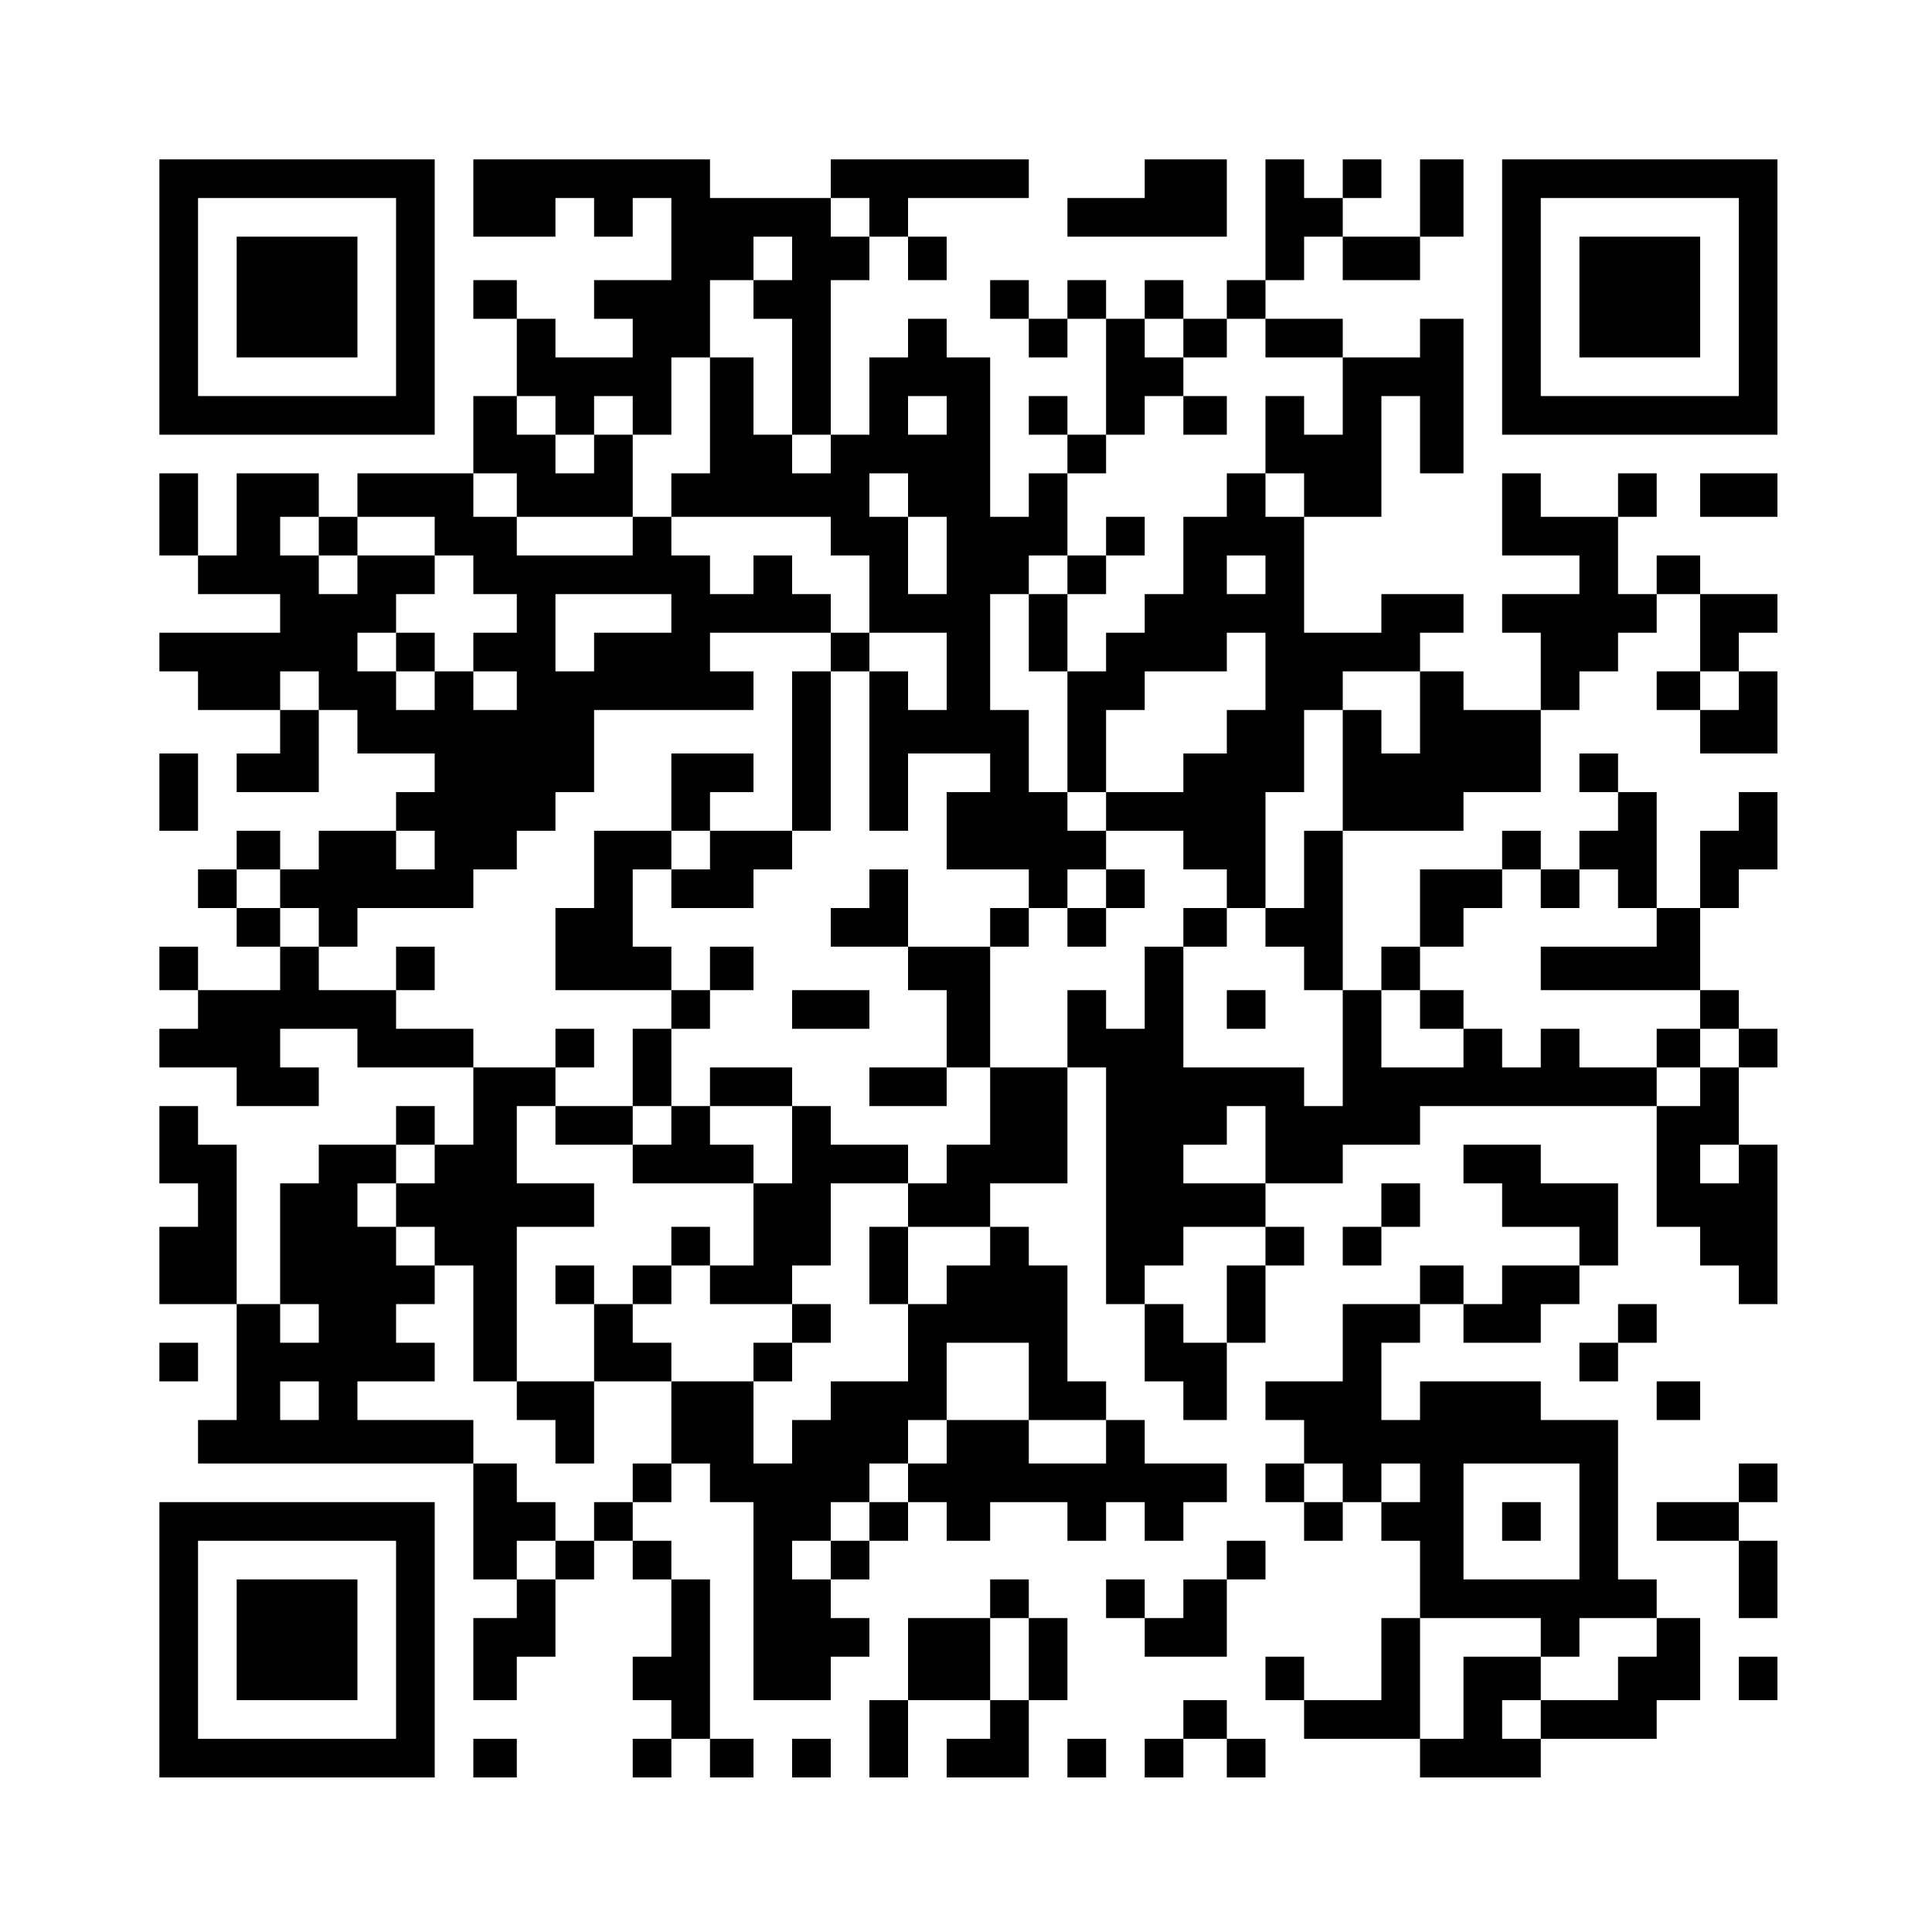
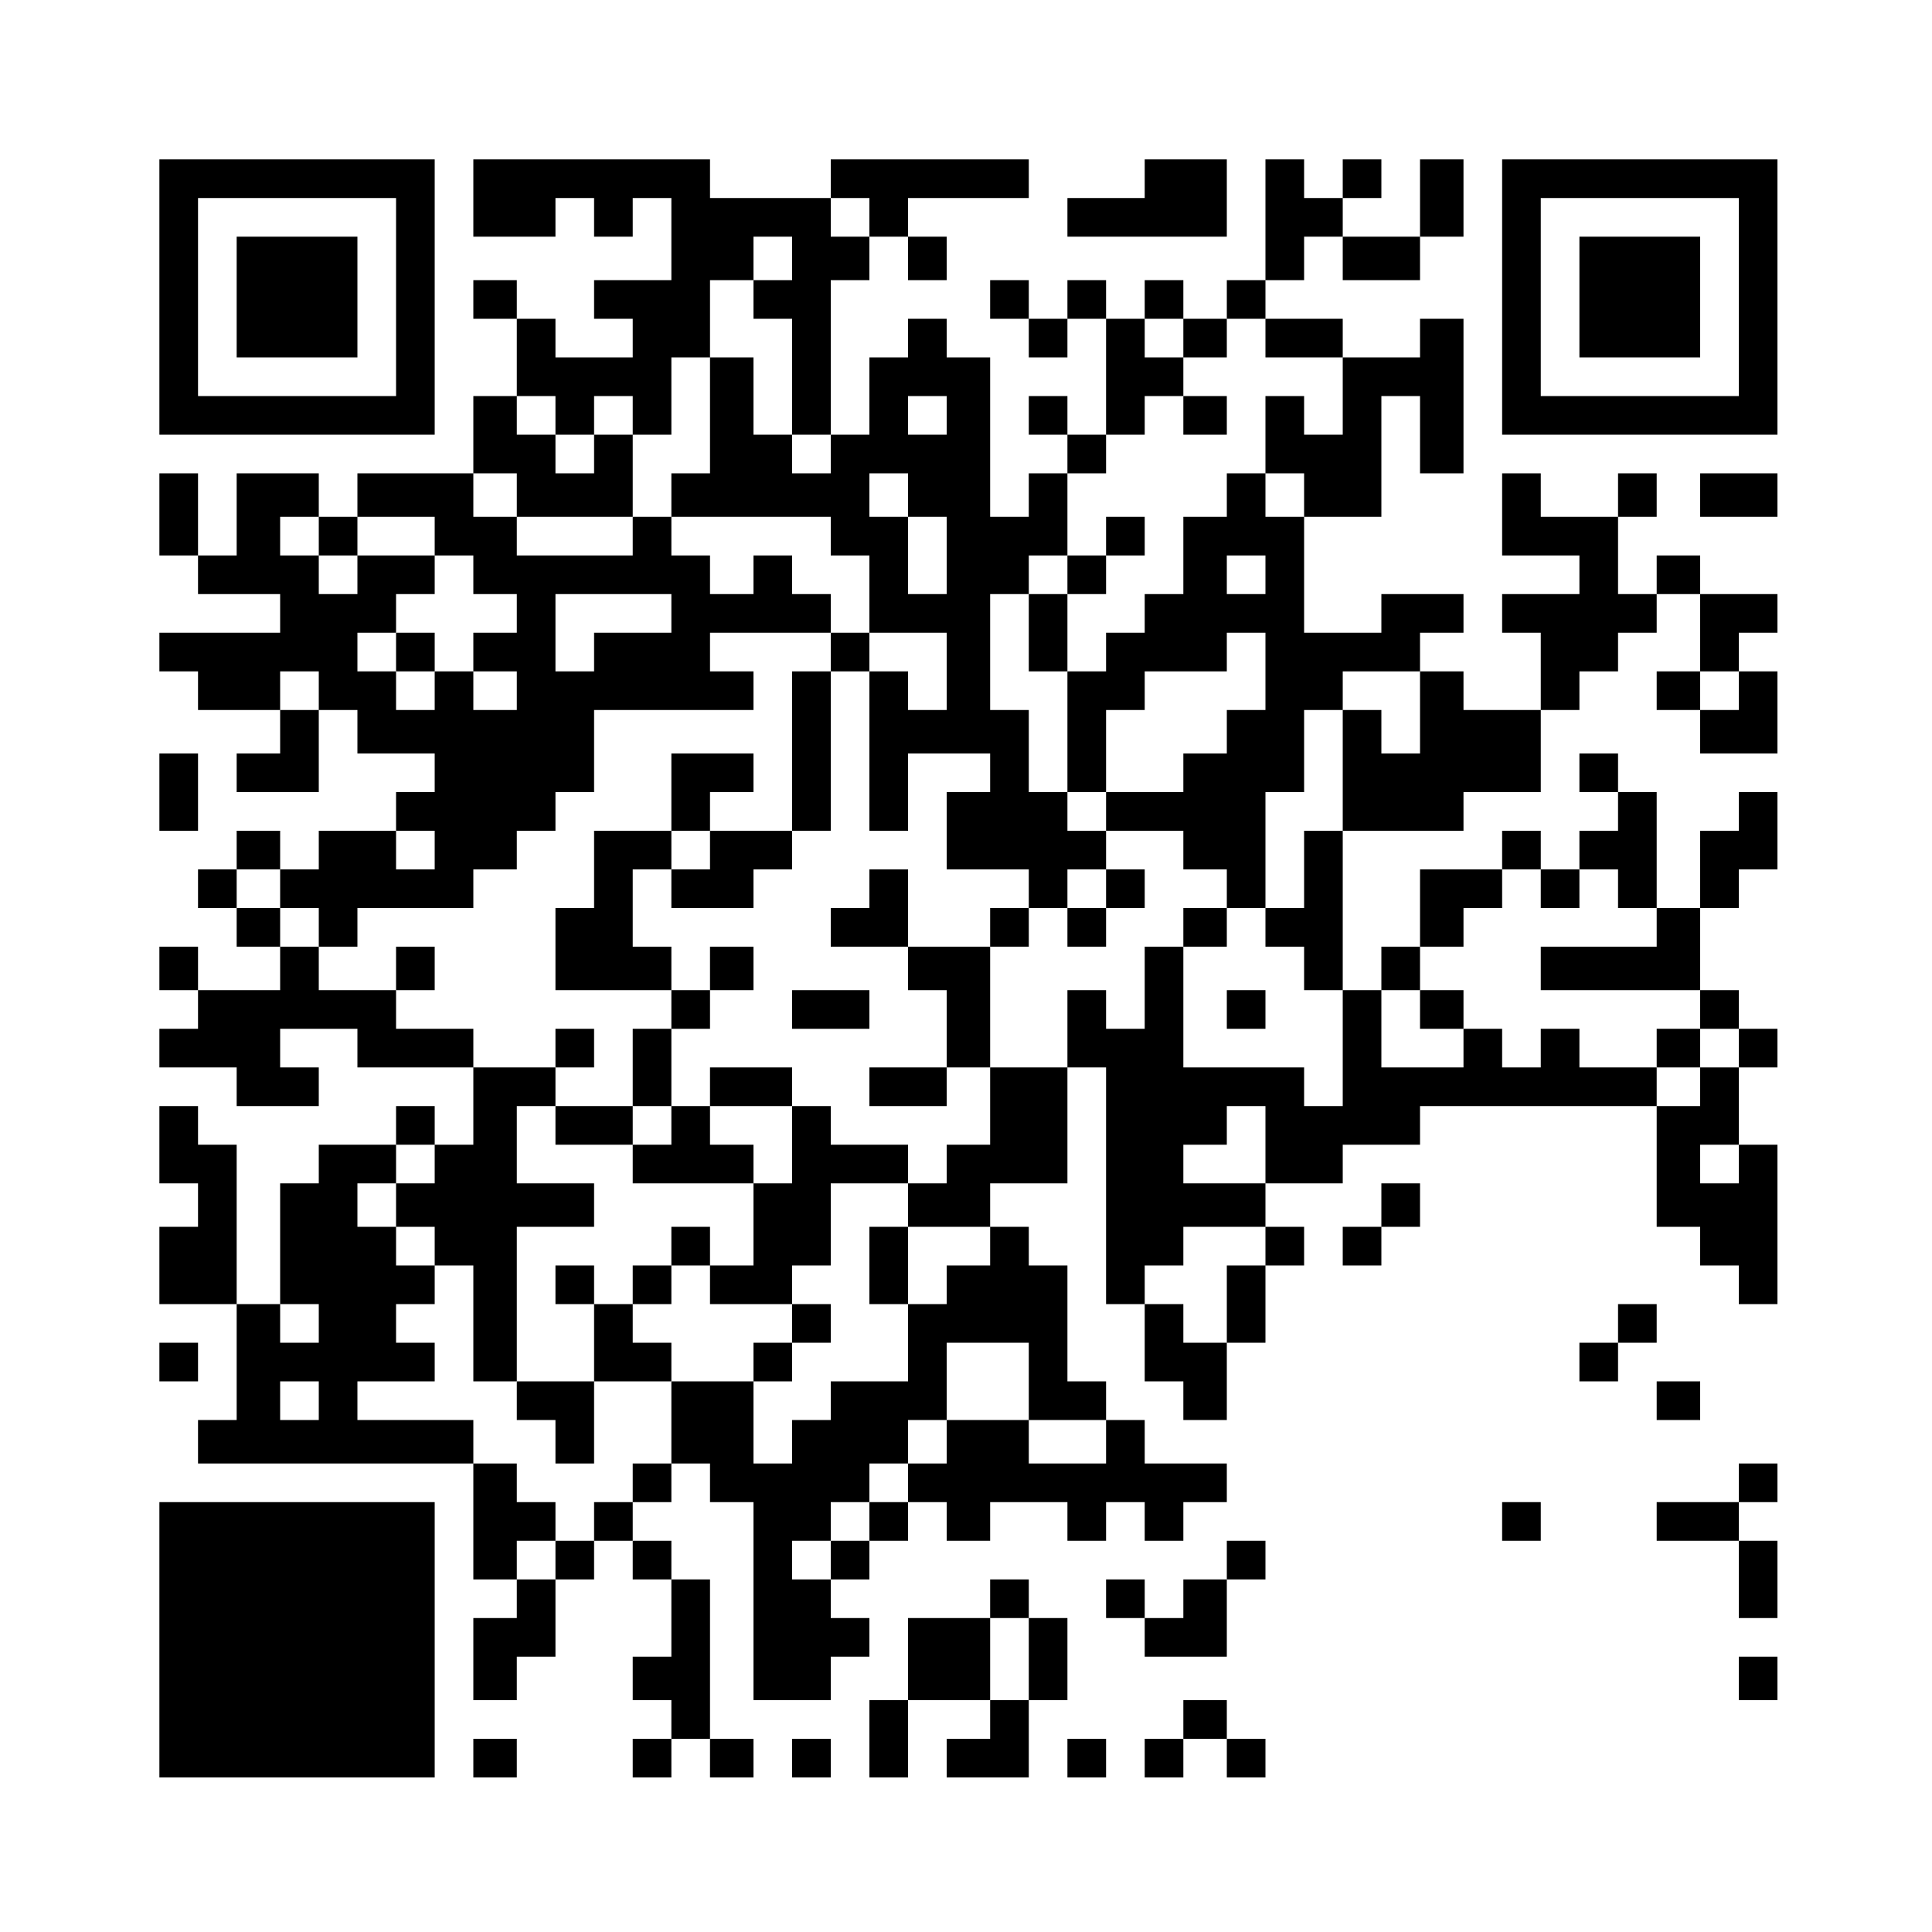
<svg xmlns="http://www.w3.org/2000/svg" version="1.0" width="400pt" height="400pt" viewBox="0 0 400 400" preserveAspectRatio="xMidYMid meet">
  <g transform="translate(0,400) scale(0.1,-0.1)" fill="#000000" stroke="none">
    <path d="M330 3385 l0 -285 285 0 285 0 0 285 0 285 -285 0 -285 0 0 -285z m490 0 l0 -205 -205 0 -205 0 0 205 0 205 205 0 205 0 0 -205z" />
    <path d="M490 3385 l0 -125 125 0 125 0 0 125 0 125 -125 0 -125 0 0 -125z" />
    <path d="M980 3590 l0 -80 85 0 85 0 0 40 0 40 40 0 40 0 0 -40 0 -40 40 0 40 0 0 40 0 40 40 0 40 0 0 -85 0 -85 -80 0 -80 0 0 -40 0 -40 40 0 40 0 0 -40 0 -40 -80 0 -80 0 0 40 0 40 -40 0 -40 0 0 40 0 40 -45 0 -45 0 0 -40 0 -40 45 0 45 0 0 -80 0 -80 -45 0 -45 0 0 -80 0 -80 -120 0 -120 0 0 -45 0 -45 -40 0 -40 0 0 45 0 45 -85 0 -85 0 0 -85 0 -85 -40 0 -40 0 0 85 0 85 -40 0 -40 0 0 -85 0 -85 40 0 40 0 0 -40 0 -40 85 0 85 0 0 -40 0 -40 -125 0 -125 0 0 -40 0 -40 40 0 40 0 0 -40 0 -40 85 0 85 0 0 -45 0 -45 -45 0 -45 0 0 -40 0 -40 85 0 85 0 0 85 0 85 40 0 40 0 0 -45 0 -45 80 0 80 0 0 -40 0 -40 -40 0 -40 0 0 -40 0 -40 -80 0 -80 0 0 -40 0 -40 -40 0 -40 0 0 40 0 40 -45 0 -45 0 0 -40 0 -40 -40 0 -40 0 0 -40 0 -40 40 0 40 0 0 -40 0 -40 45 0 45 0 0 -45 0 -45 -85 0 -85 0 0 45 0 45 -40 0 -40 0 0 -45 0 -45 40 0 40 0 0 -40 0 -40 -40 0 -40 0 0 -40 0 -40 80 0 80 0 0 -40 0 -40 85 0 85 0 0 40 0 40 -40 0 -40 0 0 40 0 40 80 0 80 0 0 -40 0 -40 120 0 120 0 0 -80 0 -80 -40 0 -40 0 0 40 0 40 -40 0 -40 0 0 -40 0 -40 -80 0 -80 0 0 -40 0 -40 -40 0 -40 0 0 -125 0 -125 -45 0 -45 0 0 165 0 165 -40 0 -40 0 0 40 0 40 -40 0 -40 0 0 -80 0 -80 40 0 40 0 0 -45 0 -45 -40 0 -40 0 0 -80 0 -80 80 0 80 0 0 -120 0 -120 -40 0 -40 0 0 -45 0 -45 285 0 285 0 0 -120 0 -120 45 0 45 0 0 -40 0 -40 -45 0 -45 0 0 -85 0 -85 45 0 45 0 0 45 0 45 40 0 40 0 0 80 0 80 40 0 40 0 0 40 0 40 40 0 40 0 0 -40 0 -40 40 0 40 0 0 -80 0 -80 -40 0 -40 0 0 -45 0 -45 40 0 40 0 0 -40 0 -40 -40 0 -40 0 0 -40 0 -40 40 0 40 0 0 40 0 40 40 0 40 0 0 -40 0 -40 45 0 45 0 0 40 0 40 -45 0 -45 0 0 165 0 165 -40 0 -40 0 0 40 0 40 -40 0 -40 0 0 40 0 40 40 0 40 0 0 40 0 40 40 0 40 0 0 -40 0 -40 45 0 45 0 0 -205 0 -205 80 0 80 0 0 45 0 45 40 0 40 0 0 40 0 40 -40 0 -40 0 0 40 0 40 40 0 40 0 0 40 0 40 40 0 40 0 0 40 0 40 40 0 40 0 0 -40 0 -40 45 0 45 0 0 40 0 40 80 0 80 0 0 -40 0 -40 40 0 40 0 0 40 0 40 40 0 40 0 0 -40 0 -40 40 0 40 0 0 40 0 40 45 0 45 0 0 40 0 40 -85 0 -85 0 0 45 0 45 -40 0 -40 0 0 40 0 40 -40 0 -40 0 0 120 0 120 -40 0 -40 0 0 40 0 40 -40 0 -40 0 0 45 0 45 80 0 80 0 0 120 0 120 40 0 40 0 0 -245 0 -245 40 0 40 0 0 -80 0 -80 40 0 40 0 0 -40 0 -40 45 0 45 0 0 80 0 80 40 0 40 0 0 80 0 80 40 0 40 0 0 40 0 40 -40 0 -40 0 0 45 0 45 80 0 80 0 0 40 0 40 80 0 80 0 0 40 0 40 245 0 245 0 0 -125 0 -125 45 0 45 0 0 -40 0 -40 40 0 40 0 0 -40 0 -40 40 0 40 0 0 165 0 165 -40 0 -40 0 0 80 0 80 40 0 40 0 0 40 0 40 -40 0 -40 0 0 40 0 40 -40 0 -40 0 0 85 0 85 40 0 40 0 0 40 0 40 40 0 40 0 0 80 0 80 -40 0 -40 0 0 -40 0 -40 -40 0 -40 0 0 -80 0 -80 -45 0 -45 0 0 120 0 120 -40 0 -40 0 0 40 0 40 -40 0 -40 0 0 -40 0 -40 40 0 40 0 0 -40 0 -40 -40 0 -40 0 0 -40 0 -40 -40 0 -40 0 0 40 0 40 -40 0 -40 0 0 -40 0 -40 -85 0 -85 0 0 -80 0 -80 -40 0 -40 0 0 -45 0 -45 -40 0 -40 0 0 165 0 165 125 0 125 0 0 40 0 40 80 0 80 0 0 85 0 85 40 0 40 0 0 40 0 40 40 0 40 0 0 40 0 40 40 0 40 0 0 40 0 40 45 0 45 0 0 -80 0 -80 -45 0 -45 0 0 -40 0 -40 45 0 45 0 0 -45 0 -45 80 0 80 0 0 85 0 85 -40 0 -40 0 0 40 0 40 40 0 40 0 0 40 0 40 -80 0 -80 0 0 40 0 40 -45 0 -45 0 0 -40 0 -40 -40 0 -40 0 0 80 0 80 40 0 40 0 0 45 0 45 -40 0 -40 0 0 -45 0 -45 -80 0 -80 0 0 45 0 45 -40 0 -40 0 0 -85 0 -85 80 0 80 0 0 -40 0 -40 -80 0 -80 0 0 -40 0 -40 40 0 40 0 0 -80 0 -80 -80 0 -80 0 0 40 0 40 -45 0 -45 0 0 40 0 40 45 0 45 0 0 40 0 40 -85 0 -85 0 0 -40 0 -40 -80 0 -80 0 0 120 0 120 80 0 80 0 0 125 0 125 40 0 40 0 0 -80 0 -80 45 0 45 0 0 160 0 160 -45 0 -45 0 0 -40 0 -40 -80 0 -80 0 0 40 0 40 -80 0 -80 0 0 40 0 40 40 0 40 0 0 45 0 45 40 0 40 0 0 -45 0 -45 80 0 80 0 0 45 0 45 45 0 45 0 0 80 0 80 -45 0 -45 0 0 -80 0 -80 -80 0 -80 0 0 40 0 40 40 0 40 0 0 40 0 40 -40 0 -40 0 0 -40 0 -40 -40 0 -40 0 0 40 0 40 -40 0 -40 0 0 -125 0 -125 -40 0 -40 0 0 -40 0 -40 -45 0 -45 0 0 40 0 40 -40 0 -40 0 0 -40 0 -40 -40 0 -40 0 0 40 0 40 -40 0 -40 0 0 -40 0 -40 -40 0 -40 0 0 40 0 40 -40 0 -40 0 0 -40 0 -40 40 0 40 0 0 -40 0 -40 40 0 40 0 0 40 0 40 40 0 40 0 0 -120 0 -120 -40 0 -40 0 0 40 0 40 -40 0 -40 0 0 -40 0 -40 40 0 40 0 0 -40 0 -40 -40 0 -40 0 0 -45 0 -45 -40 0 -40 0 0 165 0 165 -45 0 -45 0 0 40 0 40 -40 0 -40 0 0 -40 0 -40 -40 0 -40 0 0 -80 0 -80 -40 0 -40 0 0 160 0 160 40 0 40 0 0 45 0 45 40 0 40 0 0 -45 0 -45 40 0 40 0 0 45 0 45 -40 0 -40 0 0 40 0 40 125 0 125 0 0 40 0 40 -205 0 -205 0 0 -40 0 -40 -125 0 -125 0 0 40 0 40 -245 0 -245 0 0 -80z m820 -40 l0 -40 -40 0 -40 0 0 40 0 40 40 0 40 0 0 -40z m-160 -85 l0 -45 -40 0 -40 0 0 -40 0 -40 40 0 40 0 0 -120 0 -120 40 0 40 0 0 -40 0 -40 -40 0 -40 0 0 40 0 40 -40 0 -40 0 0 80 0 80 -45 0 -45 0 0 -120 0 -120 -40 0 -40 0 0 -45 0 -45 165 0 165 0 0 -40 0 -40 40 0 40 0 0 -80 0 -80 80 0 80 0 0 -80 0 -80 -40 0 -40 0 0 40 0 40 -40 0 -40 0 0 -165 0 -165 40 0 40 0 0 80 0 80 85 0 85 0 0 -40 0 -40 -45 0 -45 0 0 -80 0 -80 85 0 85 0 0 -40 0 -40 40 0 40 0 0 40 0 40 40 0 40 0 0 40 0 40 -40 0 -40 0 0 40 0 40 -40 0 -40 0 0 85 0 85 -40 0 -40 0 0 120 0 120 40 0 40 0 0 40 0 40 40 0 40 0 0 85 0 85 40 0 40 0 0 40 0 40 40 0 40 0 0 40 0 40 40 0 40 0 0 40 0 40 -40 0 -40 0 0 40 0 40 40 0 40 0 0 -40 0 -40 45 0 45 0 0 40 0 40 40 0 40 0 0 -40 0 -40 80 0 80 0 0 -80 0 -80 -40 0 -40 0 0 40 0 40 -40 0 -40 0 0 -80 0 -80 40 0 40 0 0 -45 0 -45 -40 0 -40 0 0 45 0 45 -40 0 -40 0 0 -45 0 -45 -45 0 -45 0 0 -80 0 -80 -40 0 -40 0 0 -40 0 -40 -40 0 -40 0 0 -40 0 -40 -40 0 -40 0 0 -125 0 -125 40 0 40 0 0 85 0 85 40 0 40 0 0 40 0 40 85 0 85 0 0 40 0 40 40 0 40 0 0 -80 0 -80 -40 0 -40 0 0 -45 0 -45 -45 0 -45 0 0 -40 0 -40 -80 0 -80 0 0 -40 0 -40 80 0 80 0 0 -40 0 -40 45 0 45 0 0 -40 0 -40 40 0 40 0 0 120 0 120 40 0 40 0 0 85 0 85 40 0 40 0 0 40 0 40 80 0 80 0 0 -85 0 -85 -40 0 -40 0 0 45 0 45 -40 0 -40 0 0 -125 0 -125 -40 0 -40 0 0 -80 0 -80 -40 0 -40 0 0 -40 0 -40 40 0 40 0 0 -45 0 -45 40 0 40 0 0 -120 0 -120 -40 0 -40 0 0 40 0 40 -125 0 -125 0 0 125 0 125 -40 0 -40 0 0 -85 0 -85 -40 0 -40 0 0 40 0 40 -40 0 -40 0 0 -80 0 -80 -80 0 -80 0 0 -80 0 -80 -45 0 -45 0 0 -40 0 -40 -40 0 -40 0 0 -45 0 -45 85 0 85 0 0 -40 0 -40 -45 0 -45 0 0 -40 0 -40 -40 0 -40 0 0 -80 0 -80 -80 0 -80 0 0 -40 0 -40 -40 0 -40 0 0 -45 0 -45 -40 0 -40 0 0 85 0 85 -85 0 -85 0 0 -85 0 -85 -40 0 -40 0 0 -40 0 -40 -40 0 -40 0 0 -40 0 -40 -40 0 -40 0 0 -40 0 -40 -40 0 -40 0 0 40 0 40 40 0 40 0 0 40 0 40 -40 0 -40 0 0 40 0 40 -45 0 -45 0 0 45 0 45 -120 0 -120 0 0 40 0 40 80 0 80 0 0 40 0 40 -40 0 -40 0 0 40 0 40 40 0 40 0 0 40 0 40 -40 0 -40 0 0 40 0 40 -40 0 -40 0 0 45 0 45 40 0 40 0 0 40 0 40 40 0 40 0 0 -40 0 -40 -40 0 -40 0 0 -45 0 -45 40 0 40 0 0 -40 0 -40 40 0 40 0 0 -120 0 -120 45 0 45 0 0 160 0 160 80 0 80 0 0 45 0 45 -80 0 -80 0 0 80 0 80 40 0 40 0 0 40 0 40 -85 0 -85 0 0 40 0 40 -80 0 -80 0 0 40 0 40 -80 0 -80 0 0 45 0 45 -40 0 -40 0 0 40 0 40 -45 0 -45 0 0 40 0 40 45 0 45 0 0 -40 0 -40 40 0 40 0 0 -40 0 -40 40 0 40 0 0 40 0 40 120 0 120 0 0 40 0 40 45 0 45 0 0 40 0 40 40 0 40 0 0 40 0 40 40 0 40 0 0 85 0 85 165 0 165 0 0 40 0 40 -45 0 -45 0 0 40 0 40 125 0 125 0 0 40 0 40 -40 0 -40 0 0 40 0 40 -40 0 -40 0 0 -40 0 -40 -45 0 -45 0 0 40 0 40 -40 0 -40 0 0 40 0 40 -40 0 -40 0 0 -40 0 -40 -120 0 -120 0 0 40 0 40 -45 0 -45 0 0 45 0 45 45 0 45 0 0 -45 0 -45 120 0 120 0 0 85 0 85 -40 0 -40 0 0 -40 0 -40 -40 0 -40 0 0 40 0 40 -40 0 -40 0 0 40 0 40 40 0 40 0 0 -40 0 -40 40 0 40 0 0 40 0 40 40 0 40 0 0 -40 0 -40 40 0 40 0 0 80 0 80 40 0 40 0 0 80 0 80 45 0 45 0 0 45 0 45 40 0 40 0 0 -45z m320 -325 l0 -40 -40 0 -40 0 0 40 0 40 40 0 40 0 0 -40z m-80 -165 l0 -45 40 0 40 0 0 -80 0 -80 -40 0 -40 0 0 80 0 80 -40 0 -40 0 0 45 0 45 40 0 40 0 0 -45z m-1220 -85 l0 -40 40 0 40 0 0 40 0 40 80 0 80 0 0 -40 0 -40 40 0 40 0 0 -40 0 -40 45 0 45 0 0 -40 0 -40 -45 0 -45 0 0 -40 0 -40 45 0 45 0 0 -40 0 -40 -45 0 -45 0 0 40 0 40 -40 0 -40 0 0 -40 0 -40 -40 0 -40 0 0 40 0 40 -40 0 -40 0 0 40 0 40 40 0 40 0 0 40 0 40 40 0 40 0 0 40 0 40 -80 0 -80 0 0 -40 0 -40 -40 0 -40 0 0 40 0 40 -40 0 -40 0 0 40 0 40 40 0 40 0 0 -40z m1960 -80 l0 -40 -40 0 -40 0 0 40 0 40 40 0 40 0 0 -40z m-1230 -80 l0 -40 -80 0 -80 0 0 -40 0 -40 -40 0 -40 0 0 80 0 80 120 0 120 0 0 -40z m-730 -160 l0 -40 -40 0 -40 0 0 40 0 40 40 0 40 0 0 -40z m2940 0 l0 -40 -40 0 -40 0 0 40 0 40 40 0 40 0 0 -40z m-2700 -330 l0 -40 -40 0 -40 0 0 40 0 40 40 0 40 0 0 -40z m2290 -80 l0 -40 40 0 40 0 0 40 0 40 40 0 40 0 0 -40 0 -40 40 0 40 0 0 -40 0 -40 -120 0 -120 0 0 -45 0 -45 165 0 165 0 0 -40 0 -40 40 0 40 0 0 -40 0 -40 -40 0 -40 0 0 -40 0 -40 -45 0 -45 0 0 40 0 40 -80 0 -80 0 0 40 0 40 -40 0 -40 0 0 -40 0 -40 -40 0 -40 0 0 40 0 40 -40 0 -40 0 0 -40 0 -40 -85 0 -85 0 0 80 0 80 40 0 40 0 0 45 0 45 45 0 45 0 0 40 0 40 40 0 40 0 0 40 0 40 40 0 40 0 0 -40z m-570 -530 l0 -80 -85 0 -85 0 0 40 0 40 45 0 45 0 0 40 0 40 40 0 40 0 0 -80z m980 -40 l0 -40 -40 0 -40 0 0 40 0 40 40 0 40 0 0 -40z m-980 -170 l0 -40 -40 0 -40 0 0 -80 0 -80 -45 0 -45 0 0 40 0 40 -40 0 -40 0 0 40 0 40 40 0 40 0 0 40 0 40 85 0 85 0 0 -40z m-1960 -160 l0 -40 -40 0 -40 0 0 40 0 40 40 0 40 0 0 -40z m1470 -120 l0 -80 80 0 80 0 0 -45 0 -45 -80 0 -80 0 0 45 0 45 -85 0 -85 0 0 -45 0 -45 -40 0 -40 0 0 -40 0 -40 -40 0 -40 0 0 -40 0 -40 -40 0 -40 0 0 -40 0 -40 -40 0 -40 0 0 40 0 40 40 0 40 0 0 40 0 40 40 0 40 0 0 40 0 40 40 0 40 0 0 45 0 45 40 0 40 0 0 80 0 80 85 0 85 0 0 -80z m-1470 -40 l0 -40 -40 0 -40 0 0 40 0 40 40 0 40 0 0 -40z" />
    <path d="M2450 3140 l0 -40 45 0 45 0 0 40 0 40 -45 0 -45 0 0 -40z" />
    <path d="M2290 2890 l0 -40 -40 0 -40 0 0 -40 0 -40 -40 0 -40 0 0 -80 0 -80 40 0 40 0 0 80 0 80 40 0 40 0 0 40 0 40 40 0 40 0 0 40 0 40 -40 0 -40 0 0 -40z" />
    <path d="M1720 2650 l0 -40 -40 0 -40 0 0 -165 0 -165 -85 0 -85 0 0 40 0 40 45 0 45 0 0 40 0 40 -85 0 -85 0 0 -80 0 -80 -80 0 -80 0 0 -80 0 -80 -40 0 -40 0 0 -85 0 -85 120 0 120 0 0 -40 0 -40 -40 0 -40 0 0 -80 0 -80 -80 0 -80 0 0 -40 0 -40 80 0 80 0 0 -40 0 -40 125 0 125 0 0 -85 0 -85 -45 0 -45 0 0 40 0 40 -40 0 -40 0 0 -40 0 -40 -40 0 -40 0 0 -40 0 -40 -40 0 -40 0 0 40 0 40 -40 0 -40 0 0 -40 0 -40 40 0 40 0 0 -80 0 -80 -80 0 -80 0 0 -40 0 -40 40 0 40 0 0 -45 0 -45 40 0 40 0 0 85 0 85 80 0 80 0 0 40 0 40 -40 0 -40 0 0 40 0 40 40 0 40 0 0 40 0 40 40 0 40 0 0 -40 0 -40 85 0 85 0 0 -40 0 -40 -40 0 -40 0 0 -40 0 -40 40 0 40 0 0 40 0 40 40 0 40 0 0 40 0 40 -40 0 -40 0 0 40 0 40 40 0 40 0 0 85 0 85 80 0 80 0 0 40 0 40 -80 0 -80 0 0 40 0 40 -40 0 -40 0 0 40 0 40 -85 0 -85 0 0 -40 0 -40 -40 0 -40 0 0 80 0 80 40 0 40 0 0 40 0 40 45 0 45 0 0 45 0 45 -45 0 -45 0 0 -45 0 -45 -40 0 -40 0 0 45 0 45 -40 0 -40 0 0 80 0 80 40 0 40 0 0 -40 0 -40 85 0 85 0 0 40 0 40 40 0 40 0 0 40 0 40 40 0 40 0 0 165 0 165 40 0 40 0 0 40 0 40 -40 0 -40 0 0 -40z m-250 -410 l0 -40 -40 0 -40 0 0 40 0 40 40 0 40 0 0 -40z m-80 -570 l0 -40 -40 0 -40 0 0 40 0 40 40 0 40 0 0 -40z m250 -40 l0 -80 -40 0 -40 0 0 40 0 40 -45 0 -45 0 0 40 0 40 85 0 85 0 0 -80z" />
    <path d="M1800 2160 l0 -40 -40 0 -40 0 0 -40 0 -40 80 0 80 0 0 -45 0 -45 40 0 40 0 0 -80 0 -80 -80 0 -80 0 0 -40 0 -40 80 0 80 0 0 40 0 40 45 0 45 0 0 125 0 125 40 0 40 0 0 40 0 40 -40 0 -40 0 0 -40 0 -40 -85 0 -85 0 0 80 0 80 -40 0 -40 0 0 -40z" />
    <path d="M2290 2160 l0 -40 -40 0 -40 0 0 -40 0 -40 40 0 40 0 0 40 0 40 40 0 40 0 0 40 0 40 -40 0 -40 0 0 -40z" />
    <path d="M2450 2080 l0 -40 45 0 45 0 0 40 0 40 -45 0 -45 0 0 -40z" />
    <path d="M820 1995 l0 -45 40 0 40 0 0 45 0 45 -40 0 -40 0 0 -45z" />
    <path d="M1640 1910 l0 -40 80 0 80 0 0 40 0 40 -80 0 -80 0 0 -40z" />
    <path d="M2540 1910 l0 -40 40 0 40 0 0 40 0 40 -40 0 -40 0 0 -40z" />
    <path d="M1150 1830 l0 -40 40 0 40 0 0 40 0 40 -40 0 -40 0 0 -40z" />
    <path d="M1800 1380 l0 -80 40 0 40 0 0 80 0 80 -40 0 -40 0 0 -80z" />
    <path d="M820 2650 l0 -40 40 0 40 0 0 40 0 40 -40 0 -40 0 0 -40z" />
    <path d="M2940 1910 l0 -40 45 0 45 0 0 40 0 40 -45 0 -45 0 0 -40z" />
    <path d="M3430 1830 l0 -40 45 0 45 0 0 40 0 40 -45 0 -45 0 0 -40z" />
    <path d="M2370 3630 l0 -40 -80 0 -80 0 0 -40 0 -40 165 0 165 0 0 80 0 80 -85 0 -85 0 0 -40z" />
    <path d="M3110 3385 l0 -285 285 0 285 0 0 285 0 285 -285 0 -285 0 0 -285z m490 0 l0 -205 -205 0 -205 0 0 205 0 205 205 0 205 0 0 -205z" />
    <path d="M3270 3385 l0 -125 125 0 125 0 0 125 0 125 -125 0 -125 0 0 -125z" />
    <path d="M3520 2975 l0 -45 80 0 80 0 0 45 0 45 -80 0 -80 0 0 -45z" />
    <path d="M330 2360 l0 -80 40 0 40 0 0 80 0 80 -40 0 -40 0 0 -80z" />
-     <path d="M3030 1590 l0 -40 40 0 40 0 0 -45 0 -45 80 0 80 0 0 -40 0 -40 -80 0 -80 0 0 -40 0 -40 -40 0 -40 0 0 40 0 40 -45 0 -45 0 0 -40 0 -40 -80 0 -80 0 0 -80 0 -80 -80 0 -80 0 0 -40 0 -40 40 0 40 0 0 -45 0 -45 -40 0 -40 0 0 -40 0 -40 40 0 40 0 0 -40 0 -40 40 0 40 0 0 40 0 40 40 0 40 0 0 -40 0 -40 40 0 40 0 0 -80 0 -80 -40 0 -40 0 0 -85 0 -85 -80 0 -80 0 0 45 0 45 -40 0 -40 0 0 -45 0 -45 40 0 40 0 0 -40 0 -40 120 0 120 0 0 -40 0 -40 125 0 125 0 0 40 0 40 120 0 120 0 0 40 0 40 45 0 45 0 0 85 0 85 -45 0 -45 0 0 40 0 40 -40 0 -40 0 0 165 0 165 -80 0 -80 0 0 40 0 40 -125 0 -125 0 0 -40 0 -40 -40 0 -40 0 0 80 0 80 40 0 40 0 0 40 0 40 45 0 45 0 0 -40 0 -40 80 0 80 0 0 40 0 40 40 0 40 0 0 40 0 40 40 0 40 0 0 85 0 85 -80 0 -80 0 0 40 0 40 -80 0 -80 0 0 -40z m-250 -660 l0 -40 -40 0 -40 0 0 40 0 40 40 0 40 0 0 -40z m160 0 l0 -40 -40 0 -40 0 0 40 0 40 40 0 40 0 0 -40z m330 -80 l0 -120 -120 0 -120 0 0 120 0 120 120 0 120 0 0 -120z m-80 -240 l0 -40 40 0 40 0 0 40 0 40 80 0 80 0 0 -40 0 -40 -40 0 -40 0 0 -45 0 -45 -80 0 -80 0 0 -40 0 -40 -40 0 -40 0 0 40 0 40 40 0 40 0 0 45 0 45 -80 0 -80 0 0 -85 0 -85 -45 0 -45 0 0 125 0 125 125 0 125 0 0 -40z" />
    <path d="M3110 850 l0 -40 40 0 40 0 0 40 0 40 -40 0 -40 0 0 -40z" />
    <path d="M2860 1505 l0 -45 -40 0 -40 0 0 -40 0 -40 40 0 40 0 0 40 0 40 40 0 40 0 0 45 0 45 -40 0 -40 0 0 -45z" />
    <path d="M3350 1260 l0 -40 -40 0 -40 0 0 -40 0 -40 40 0 40 0 0 40 0 40 40 0 40 0 0 40 0 40 -40 0 -40 0 0 -40z" />
    <path d="M330 1180 l0 -40 40 0 40 0 0 40 0 40 -40 0 -40 0 0 -40z" />
    <path d="M3430 1100 l0 -40 45 0 45 0 0 40 0 40 -45 0 -45 0 0 -40z" />
    <path d="M3600 930 l0 -40 -85 0 -85 0 0 -40 0 -40 85 0 85 0 0 -80 0 -80 40 0 40 0 0 80 0 80 -40 0 -40 0 0 40 0 40 40 0 40 0 0 40 0 40 -40 0 -40 0 0 -40z" />
-     <path d="M330 605 l0 -285 285 0 285 0 0 285 0 285 -285 0 -285 0 0 -285z m490 0 l0 -205 -205 0 -205 0 0 205 0 205 205 0 205 0 0 -205z" />
+     <path d="M330 605 l0 -285 285 0 285 0 0 285 0 285 -285 0 -285 0 0 -285z m490 0 z" />
    <path d="M490 605 l0 -125 125 0 125 0 0 125 0 125 -125 0 -125 0 0 -125z" />
    <path d="M2540 770 l0 -40 -45 0 -45 0 0 -40 0 -40 -40 0 -40 0 0 40 0 40 -40 0 -40 0 0 -40 0 -40 40 0 40 0 0 -40 0 -40 85 0 85 0 0 80 0 80 40 0 40 0 0 40 0 40 -40 0 -40 0 0 -40z" />
    <path d="M2050 690 l0 -40 -85 0 -85 0 0 -85 0 -85 -40 0 -40 0 0 -80 0 -80 40 0 40 0 0 80 0 80 85 0 85 0 0 -40 0 -40 -45 0 -45 0 0 -40 0 -40 85 0 85 0 0 80 0 80 40 0 40 0 0 85 0 85 -40 0 -40 0 0 40 0 40 -40 0 -40 0 0 -40z m80 -125 l0 -85 -40 0 -40 0 0 85 0 85 40 0 40 0 0 -85z" />
    <path d="M3600 525 l0 -45 40 0 40 0 0 45 0 45 -40 0 -40 0 0 -45z" />
    <path d="M2450 440 l0 -40 -40 0 -40 0 0 -40 0 -40 40 0 40 0 0 40 0 40 45 0 45 0 0 -40 0 -40 40 0 40 0 0 40 0 40 -40 0 -40 0 0 40 0 40 -45 0 -45 0 0 -40z" />
    <path d="M980 360 l0 -40 45 0 45 0 0 40 0 40 -45 0 -45 0 0 -40z" />
    <path d="M1640 360 l0 -40 40 0 40 0 0 40 0 40 -40 0 -40 0 0 -40z" />
    <path d="M2210 360 l0 -40 40 0 40 0 0 40 0 40 -40 0 -40 0 0 -40z" />
  </g>
</svg>